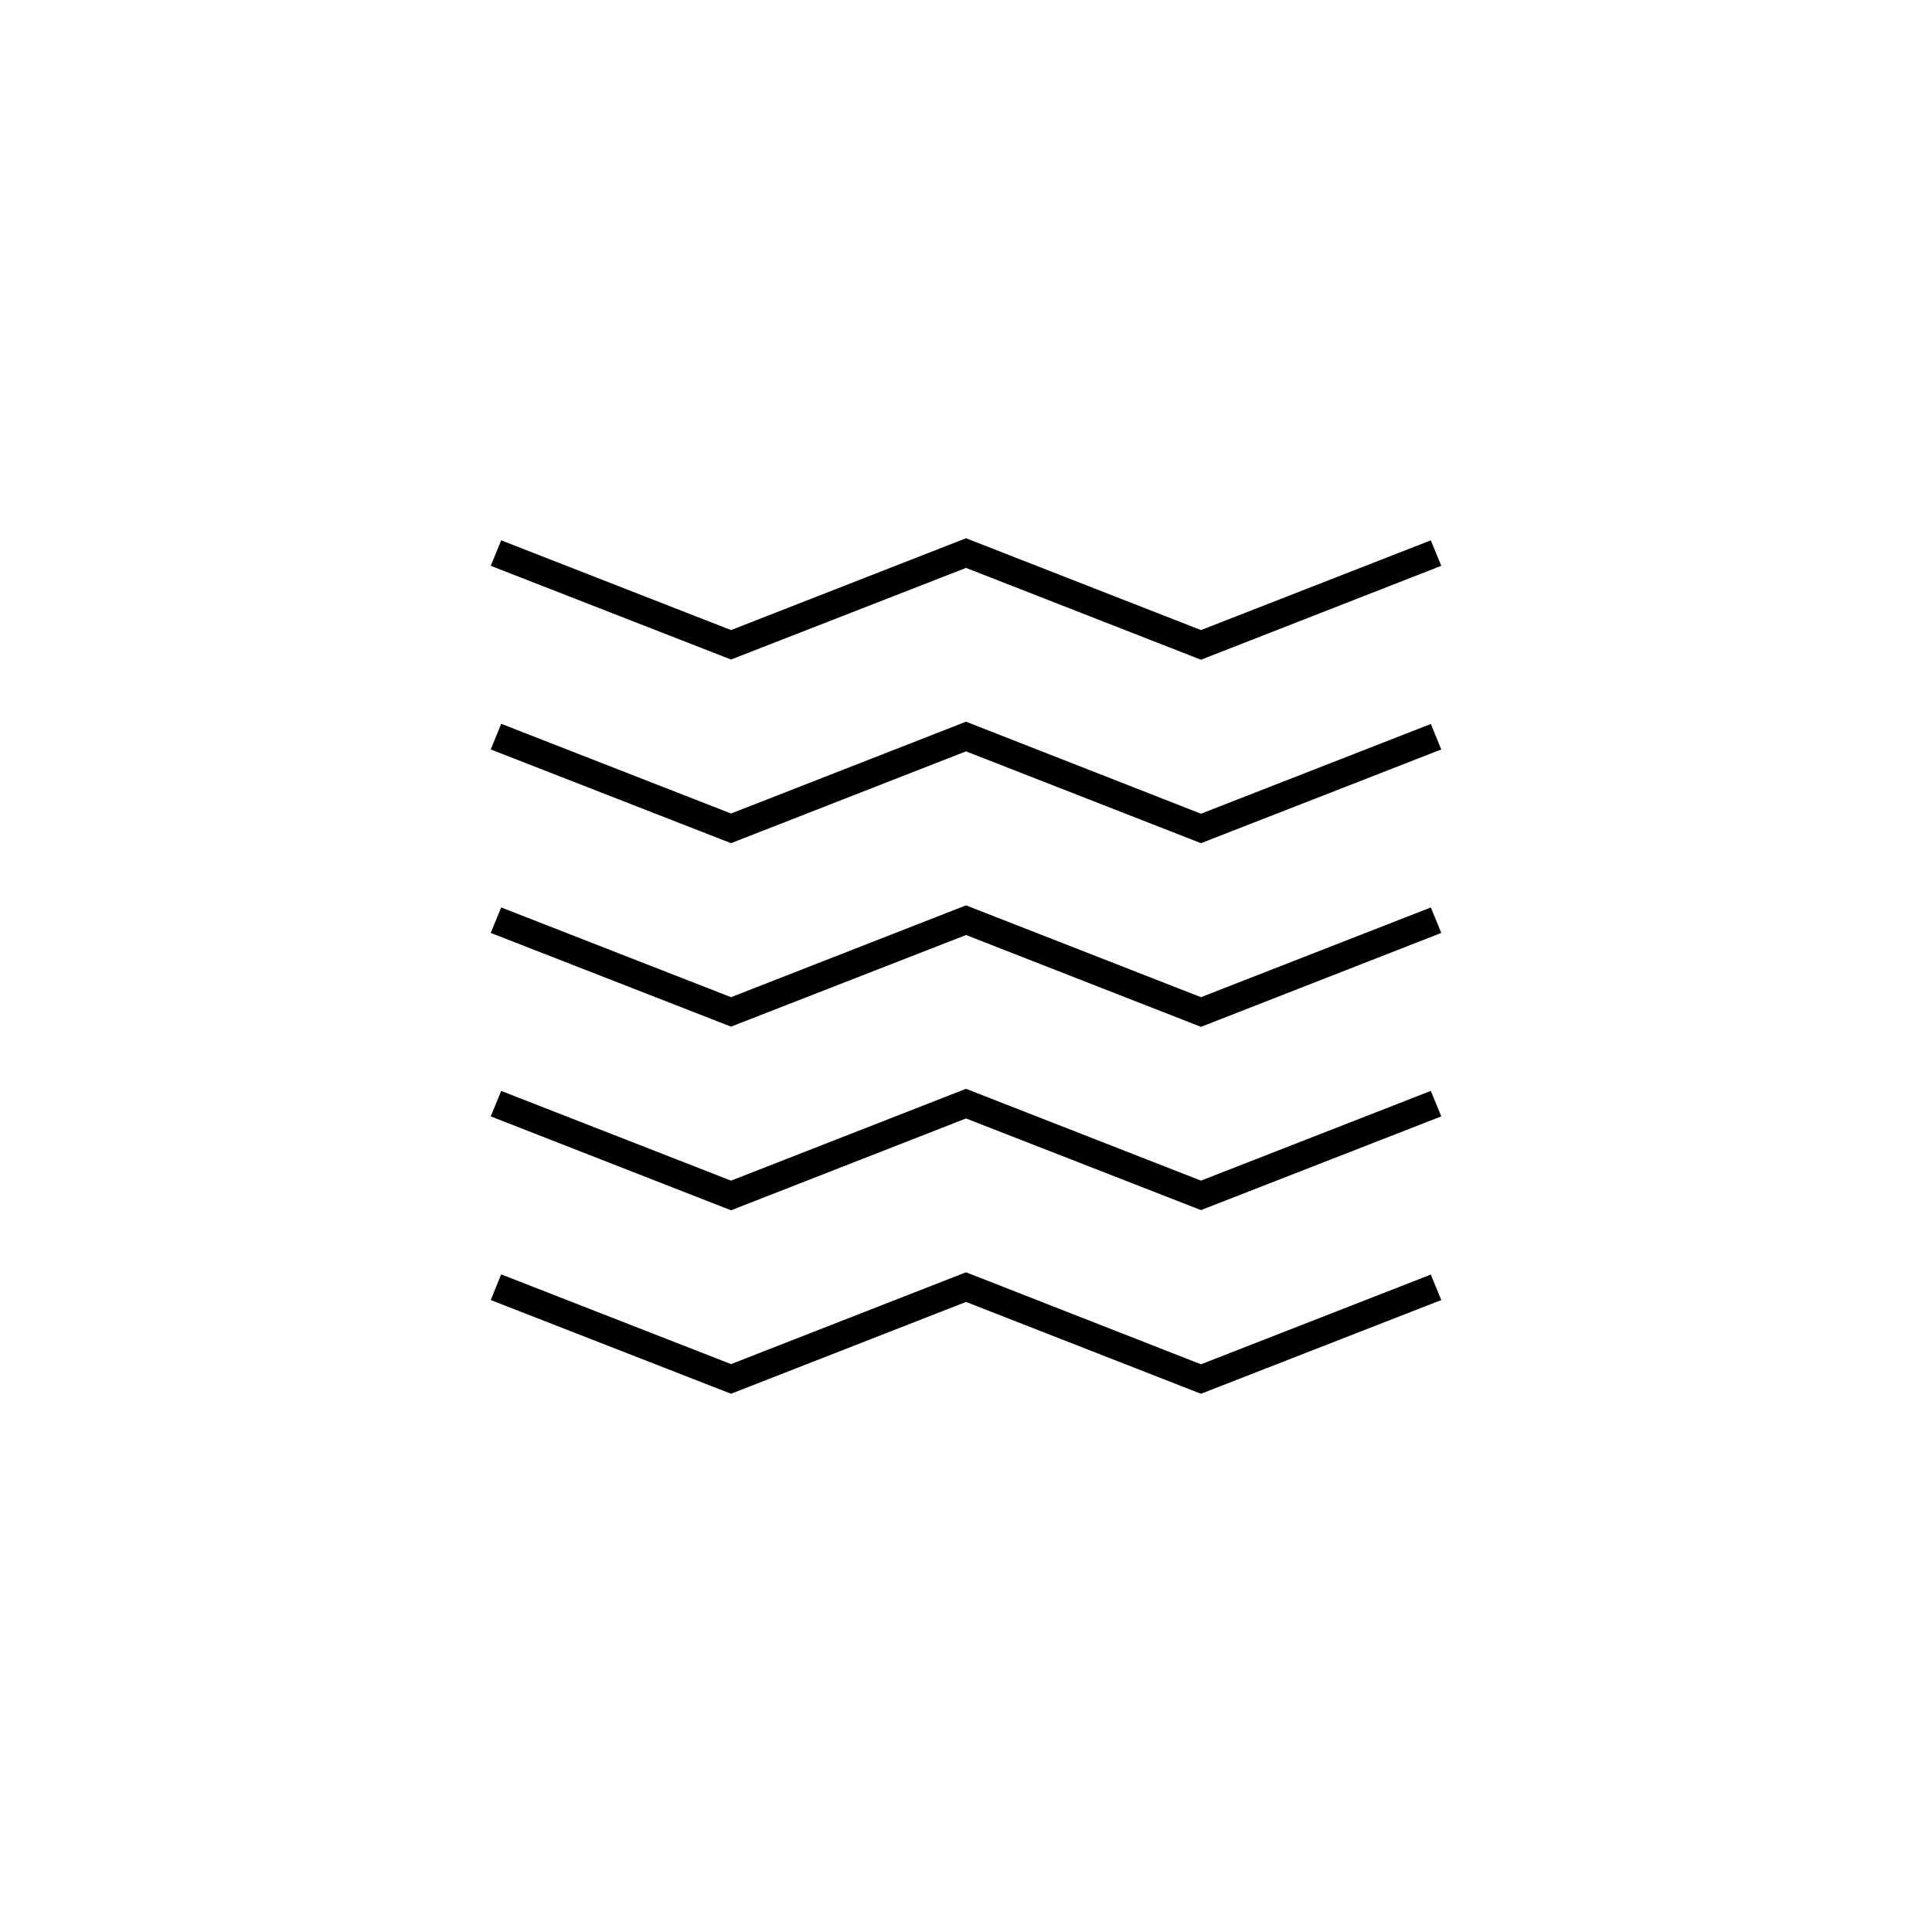
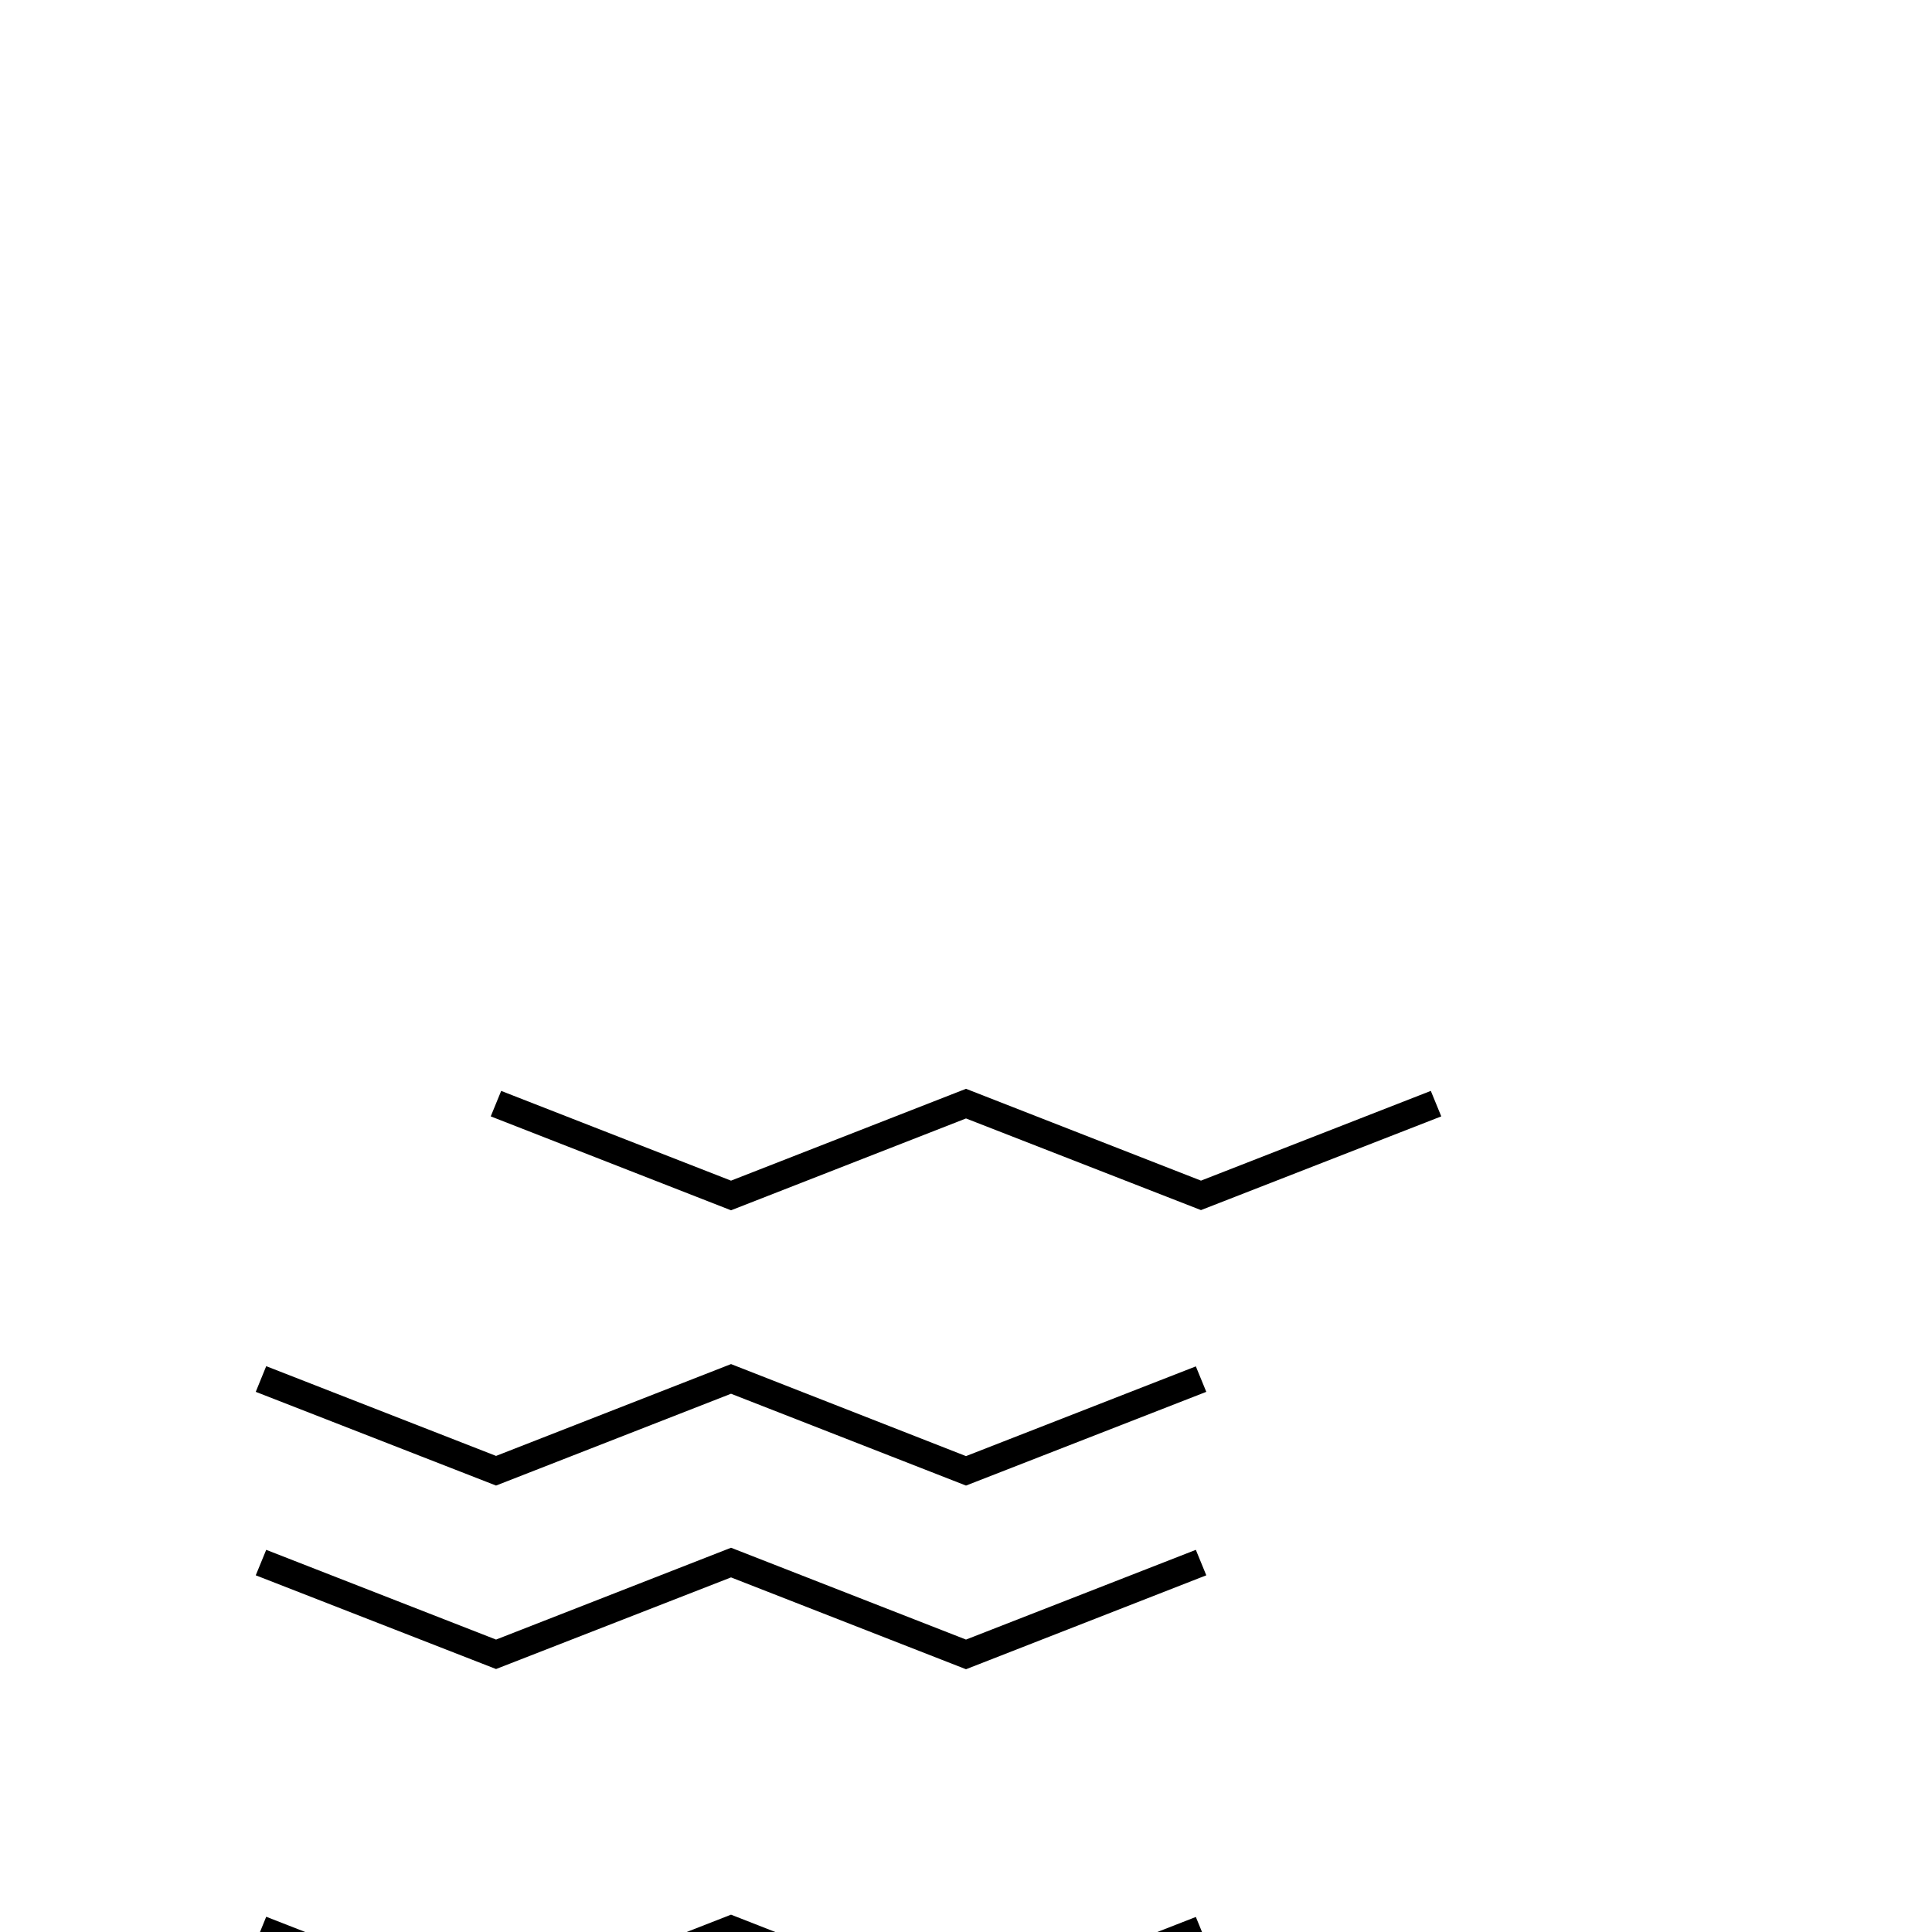
<svg xmlns="http://www.w3.org/2000/svg" fill="#000000" width="800px" height="800px" version="1.1" viewBox="144 144 512 512">
-   <path d="m337.73 464.74-63.68-24.887 2.769-6.75 60.91 23.781 62.273-24.34 62.27 24.336 60.91-23.781 2.769 6.754-63.68 24.836-62.27-24.285zm62.273-170.24 62.27 24.336 63.68-24.891-2.769-6.75-60.91 23.781-62.27-24.336-62.27 24.336-60.91-23.781-2.773 6.75 63.68 24.836zm0 48.617 62.27 24.336 63.68-24.84-2.769-6.75-60.91 23.781-62.27-24.387-62.27 24.336-60.91-23.781-2.773 6.801 63.68 24.836zm0 145.91 62.27 24.336 63.68-24.84-2.769-6.75-60.91 23.781-62.27-24.387-62.27 24.336-60.91-23.781-2.773 6.801 63.68 24.836zm0-97.238 62.27 24.336 63.68-24.891-2.769-6.75-60.91 23.781-62.27-24.336-62.27 24.336-60.91-23.781-2.773 6.75 63.68 24.836z" />
+   <path d="m337.73 464.74-63.68-24.887 2.769-6.75 60.91 23.781 62.273-24.34 62.27 24.336 60.91-23.781 2.769 6.754-63.68 24.836-62.27-24.285zzm0 48.617 62.27 24.336 63.68-24.84-2.769-6.75-60.91 23.781-62.27-24.387-62.27 24.336-60.91-23.781-2.773 6.801 63.68 24.836zm0 145.91 62.27 24.336 63.68-24.84-2.769-6.75-60.91 23.781-62.27-24.387-62.27 24.336-60.91-23.781-2.773 6.801 63.68 24.836zm0-97.238 62.27 24.336 63.68-24.891-2.769-6.75-60.91 23.781-62.27-24.336-62.27 24.336-60.91-23.781-2.773 6.75 63.68 24.836z" />
</svg>